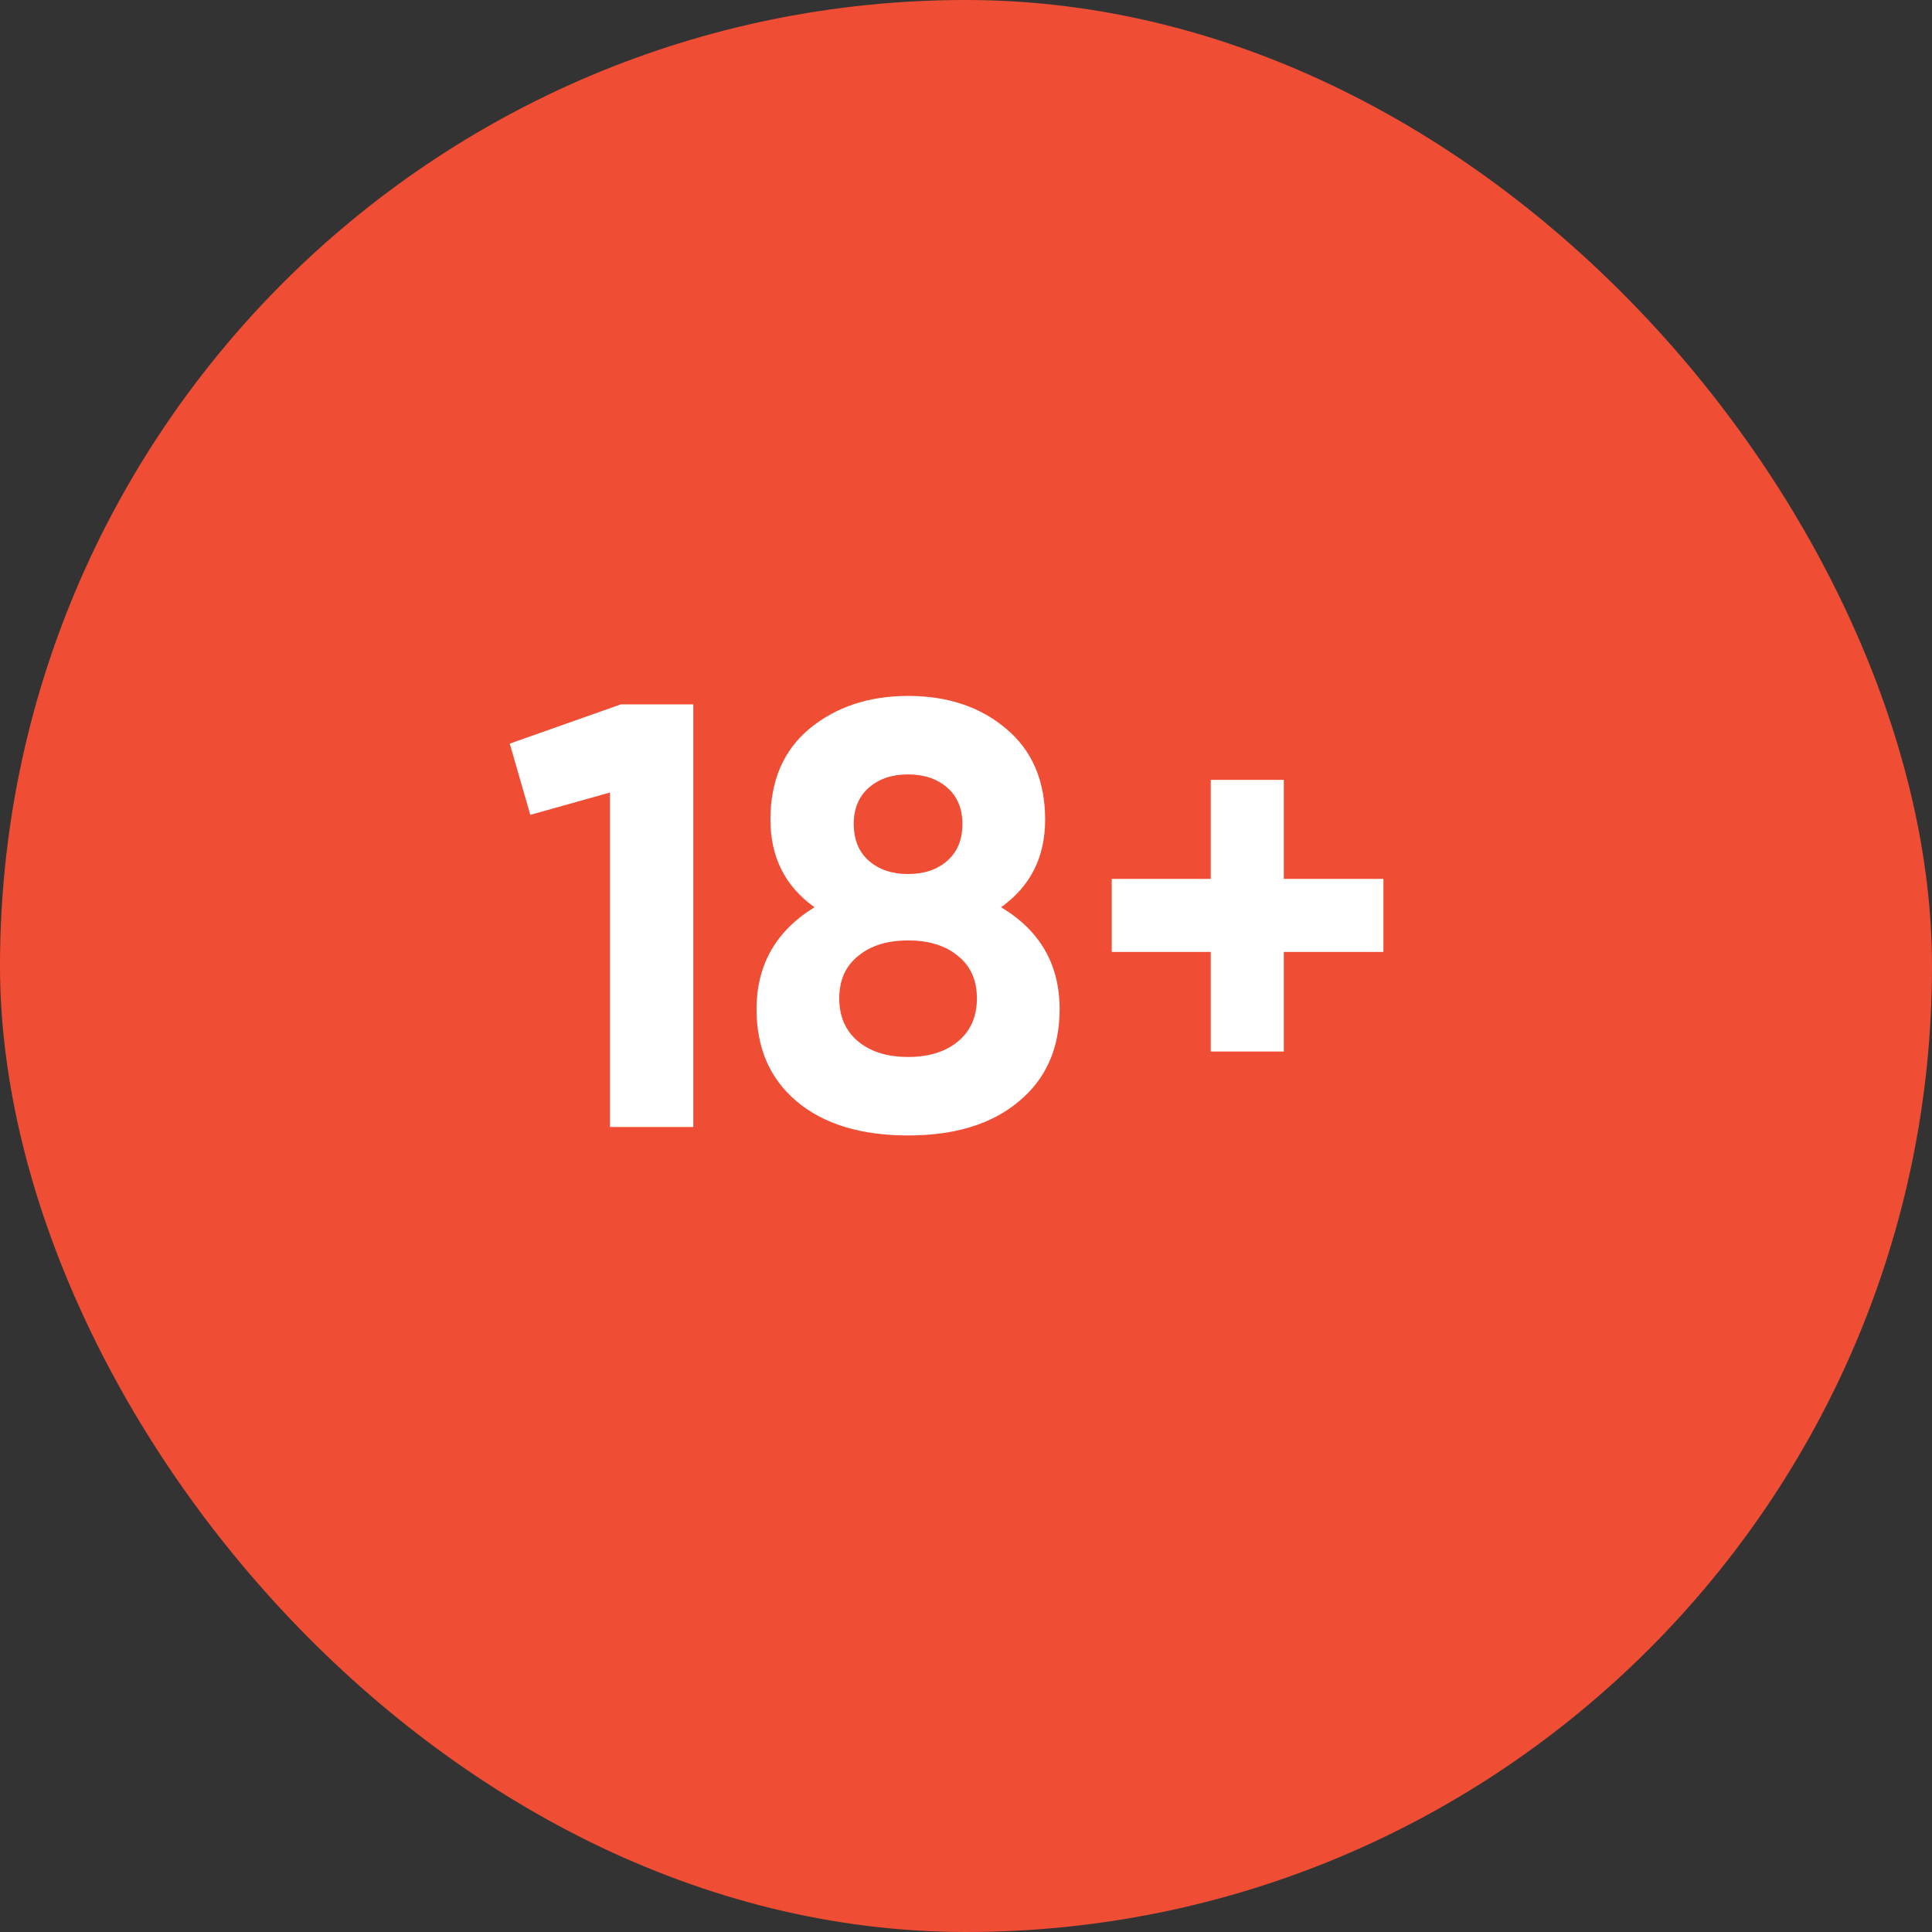
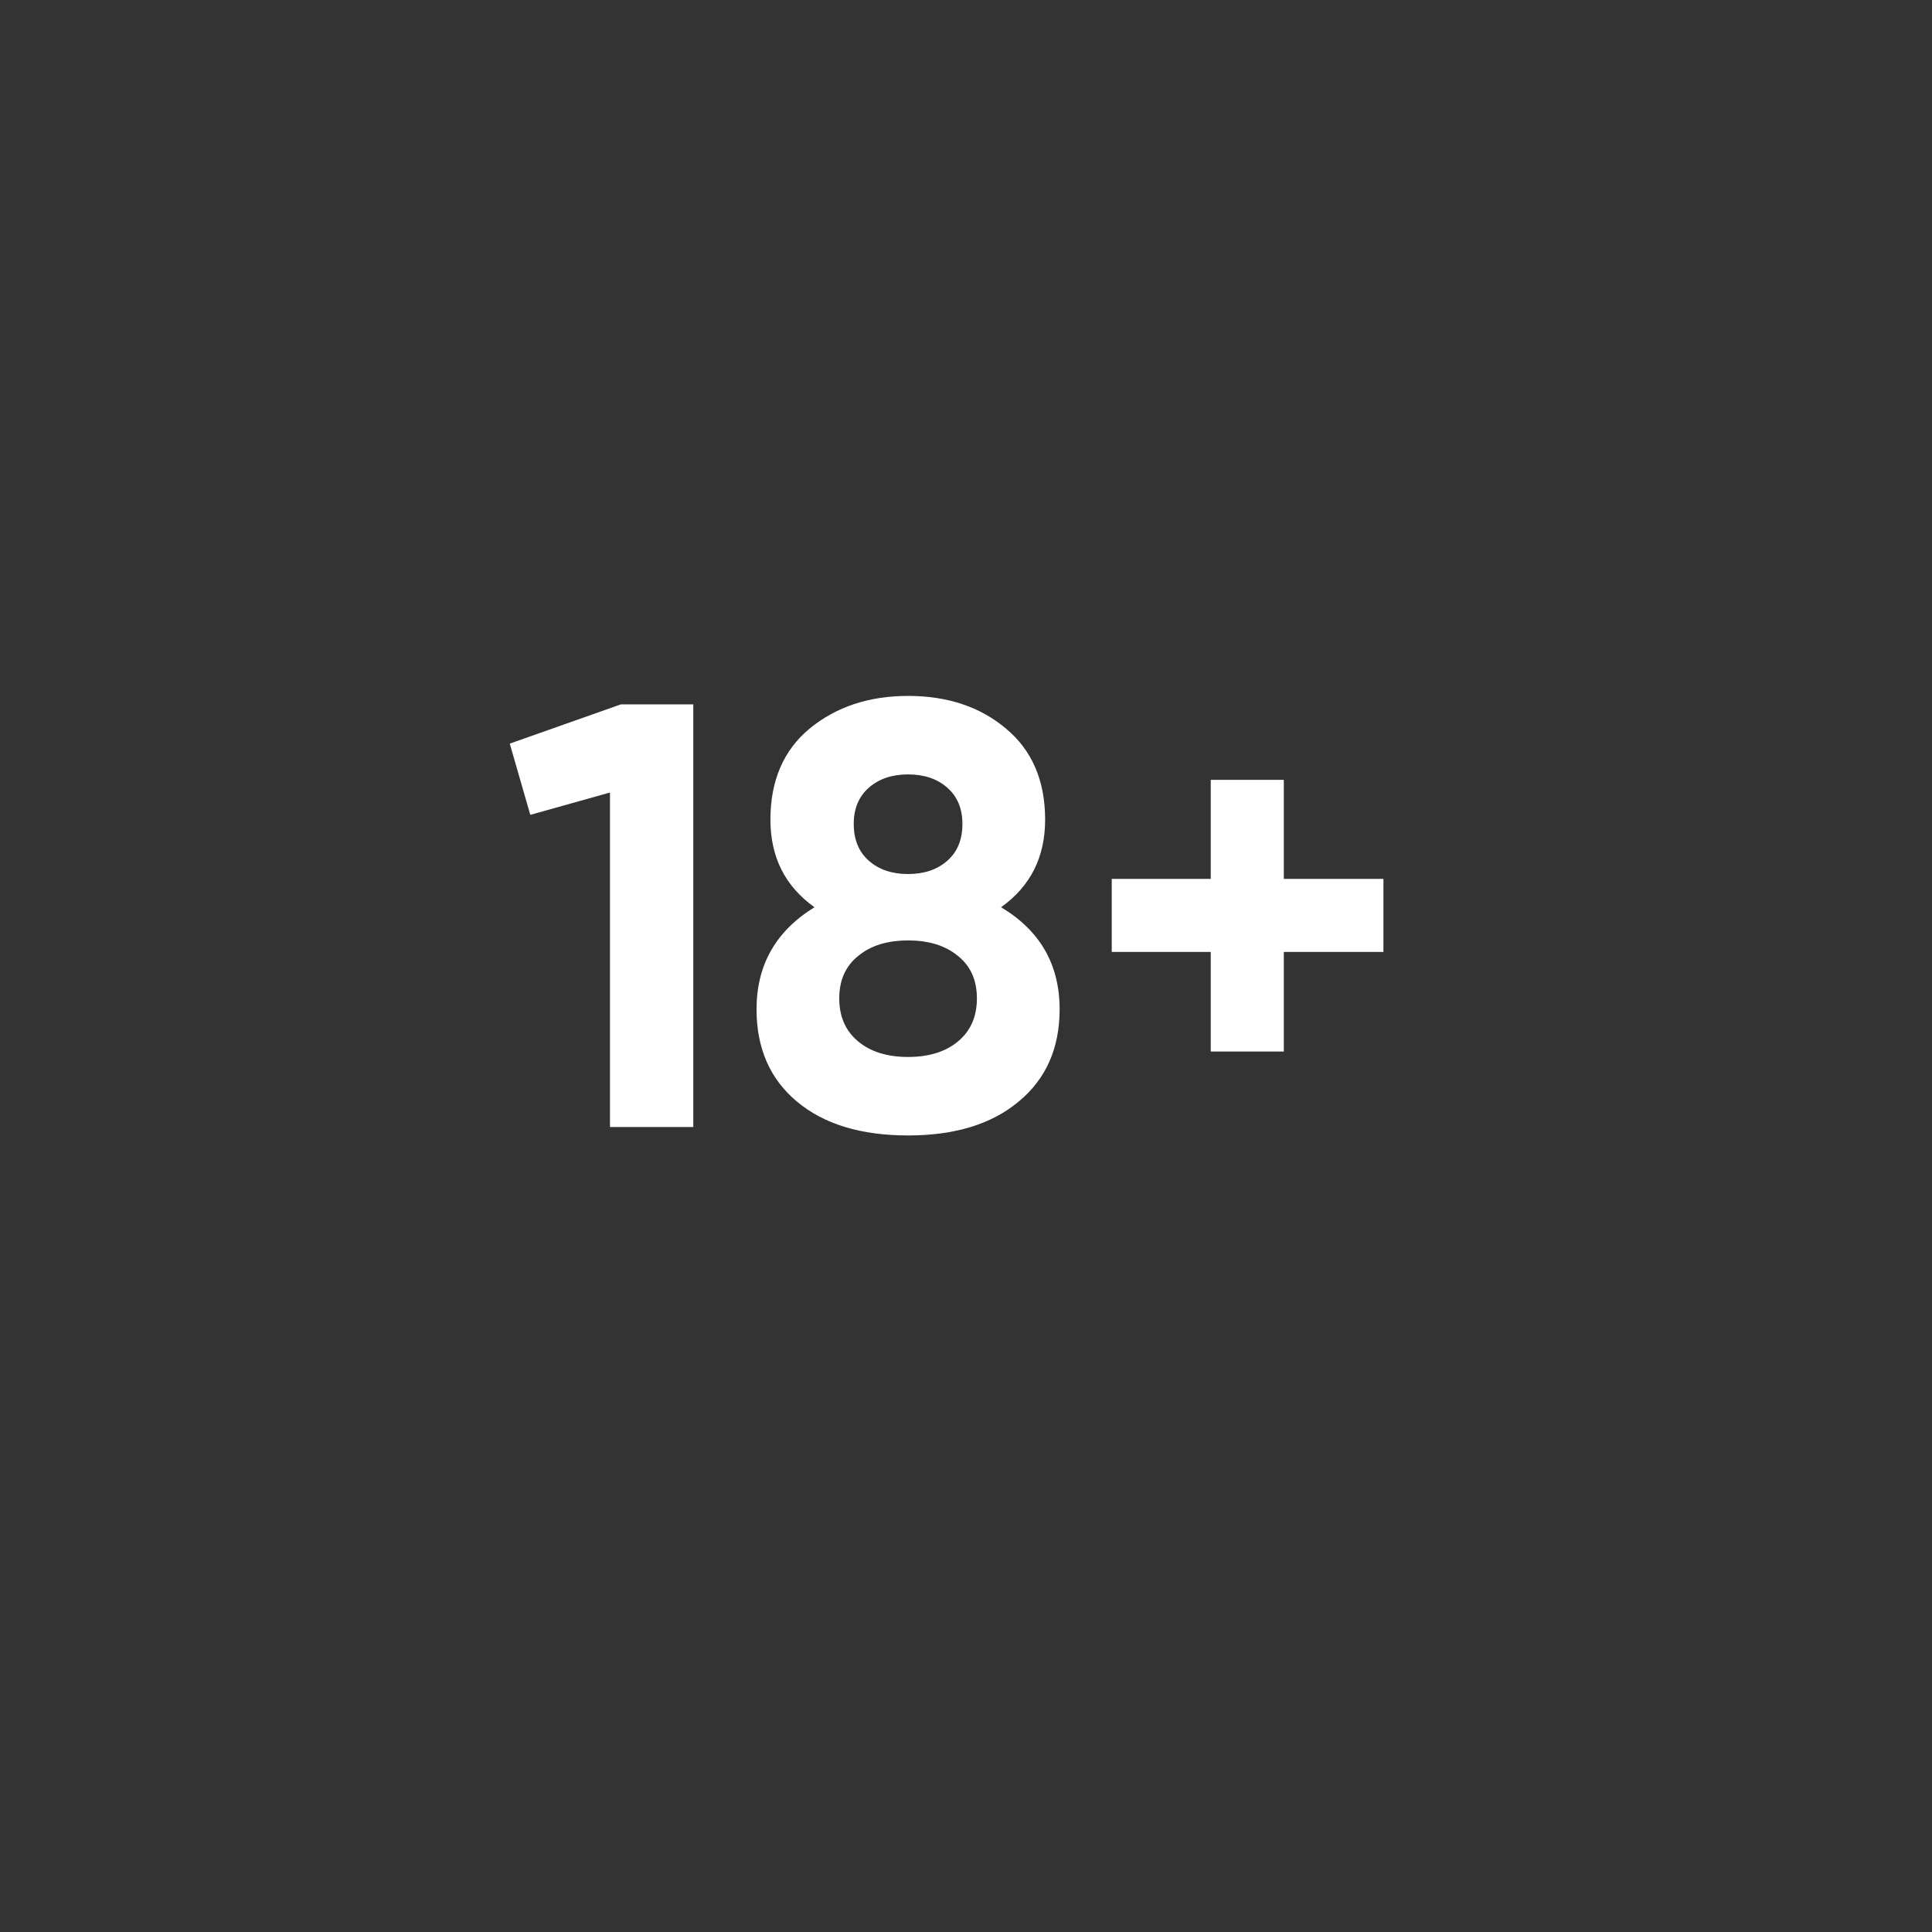
<svg xmlns="http://www.w3.org/2000/svg" width="48" height="48" viewBox="0 0 48 48" fill="none">
  <rect x="0" y="0" width="48" height="48" fill="#333333" stroke="none" />
-   <rect width="48" height="48" rx="24" fill="#F04E34" />
  <path d="M12.665 18.475L15.425 17.5H17.225V28H15.155V19.69L13.175 20.245L12.665 18.475ZM24.871 22.54C25.841 23.12 26.326 23.965 26.326 25.075C26.326 26.045 25.986 26.81 25.306 27.37C24.636 27.93 23.721 28.21 22.561 28.21C21.391 28.21 20.471 27.93 19.801 27.37C19.131 26.81 18.796 26.045 18.796 25.075C18.796 23.975 19.276 23.13 20.236 22.54C19.506 22.02 19.141 21.295 19.141 20.365C19.141 19.395 19.466 18.64 20.116 18.1C20.776 17.56 21.591 17.29 22.561 17.29C23.541 17.29 24.351 17.56 24.991 18.1C25.641 18.64 25.966 19.395 25.966 20.365C25.966 21.295 25.601 22.02 24.871 22.54ZM23.911 20.47C23.911 20.09 23.786 19.79 23.536 19.57C23.286 19.35 22.961 19.24 22.561 19.24C22.161 19.24 21.836 19.35 21.586 19.57C21.336 19.79 21.211 20.09 21.211 20.47C21.211 20.86 21.336 21.165 21.586 21.385C21.836 21.605 22.161 21.715 22.561 21.715C22.961 21.715 23.286 21.605 23.536 21.385C23.786 21.165 23.911 20.86 23.911 20.47ZM23.806 25.87C24.116 25.61 24.271 25.255 24.271 24.805C24.271 24.355 24.116 24.005 23.806 23.755C23.496 23.495 23.081 23.365 22.561 23.365C22.041 23.365 21.626 23.495 21.316 23.755C21.006 24.005 20.851 24.355 20.851 24.805C20.851 25.255 21.006 25.61 21.316 25.87C21.626 26.13 22.041 26.26 22.561 26.26C23.081 26.26 23.496 26.13 23.806 25.87ZM31.896 21.835H34.371V23.65H31.896V26.125H30.081V23.65H27.621V21.835H30.081V19.375H31.896V21.835Z" fill="white" />
</svg>